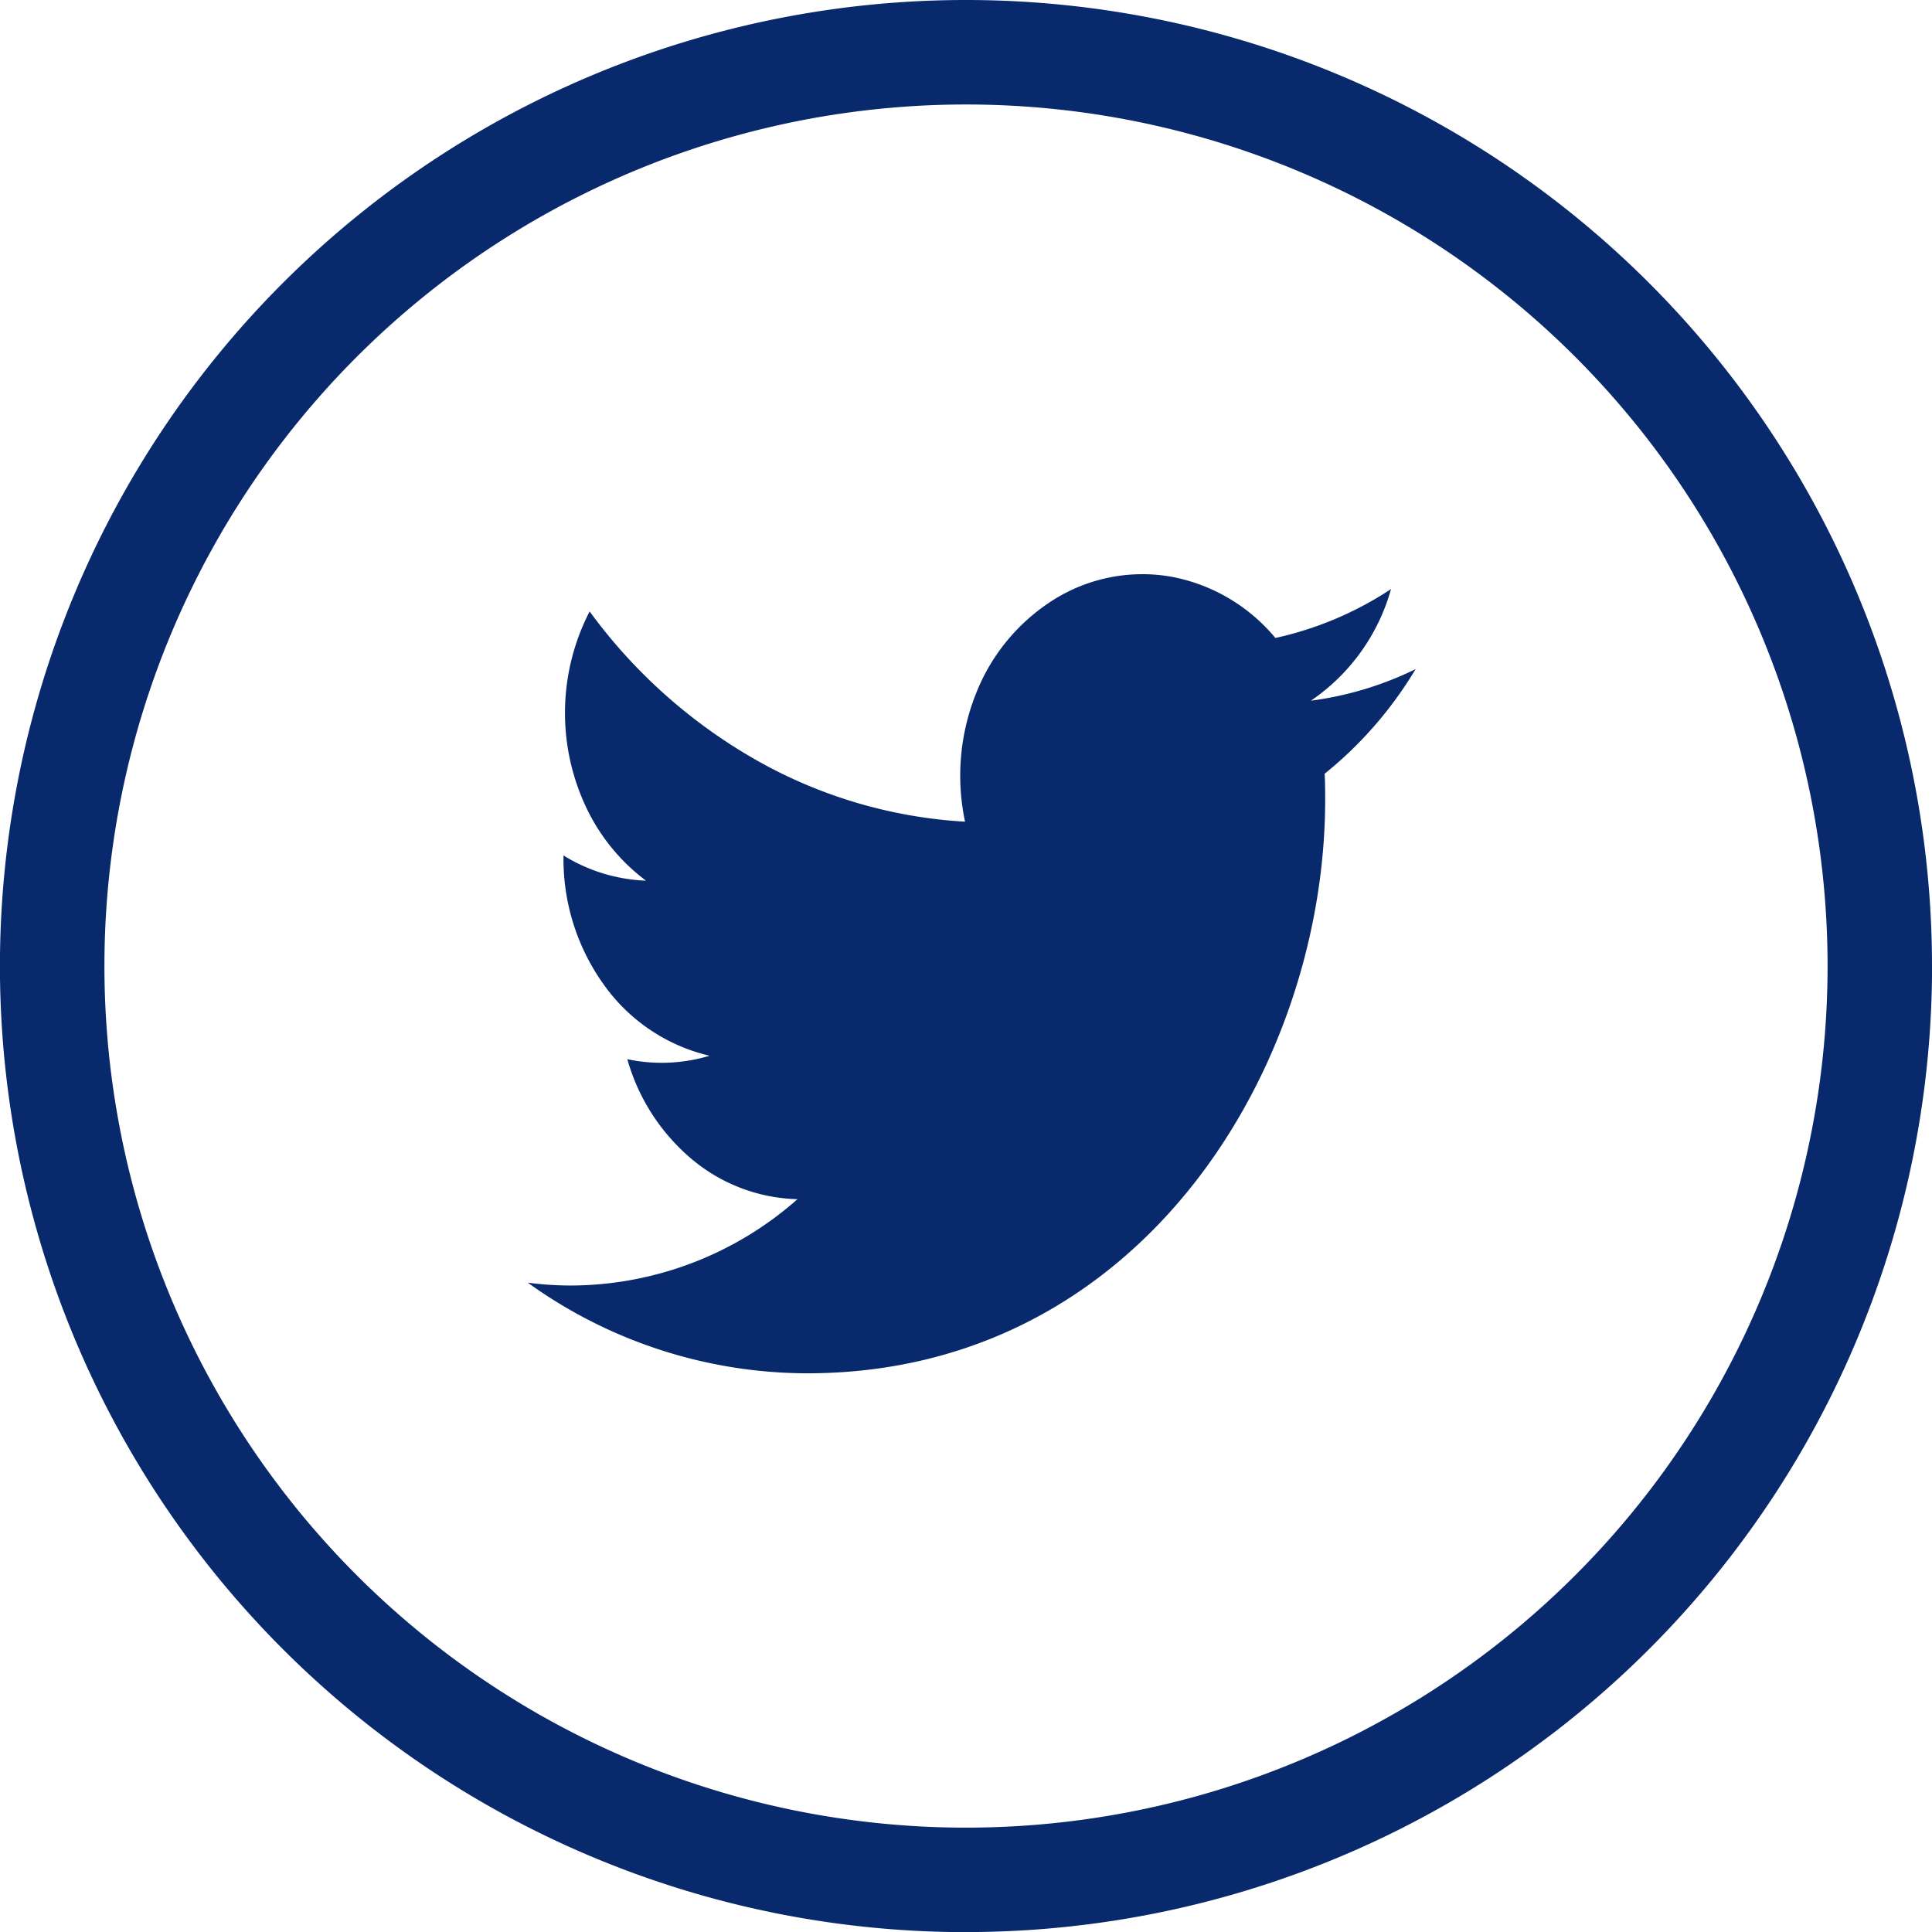
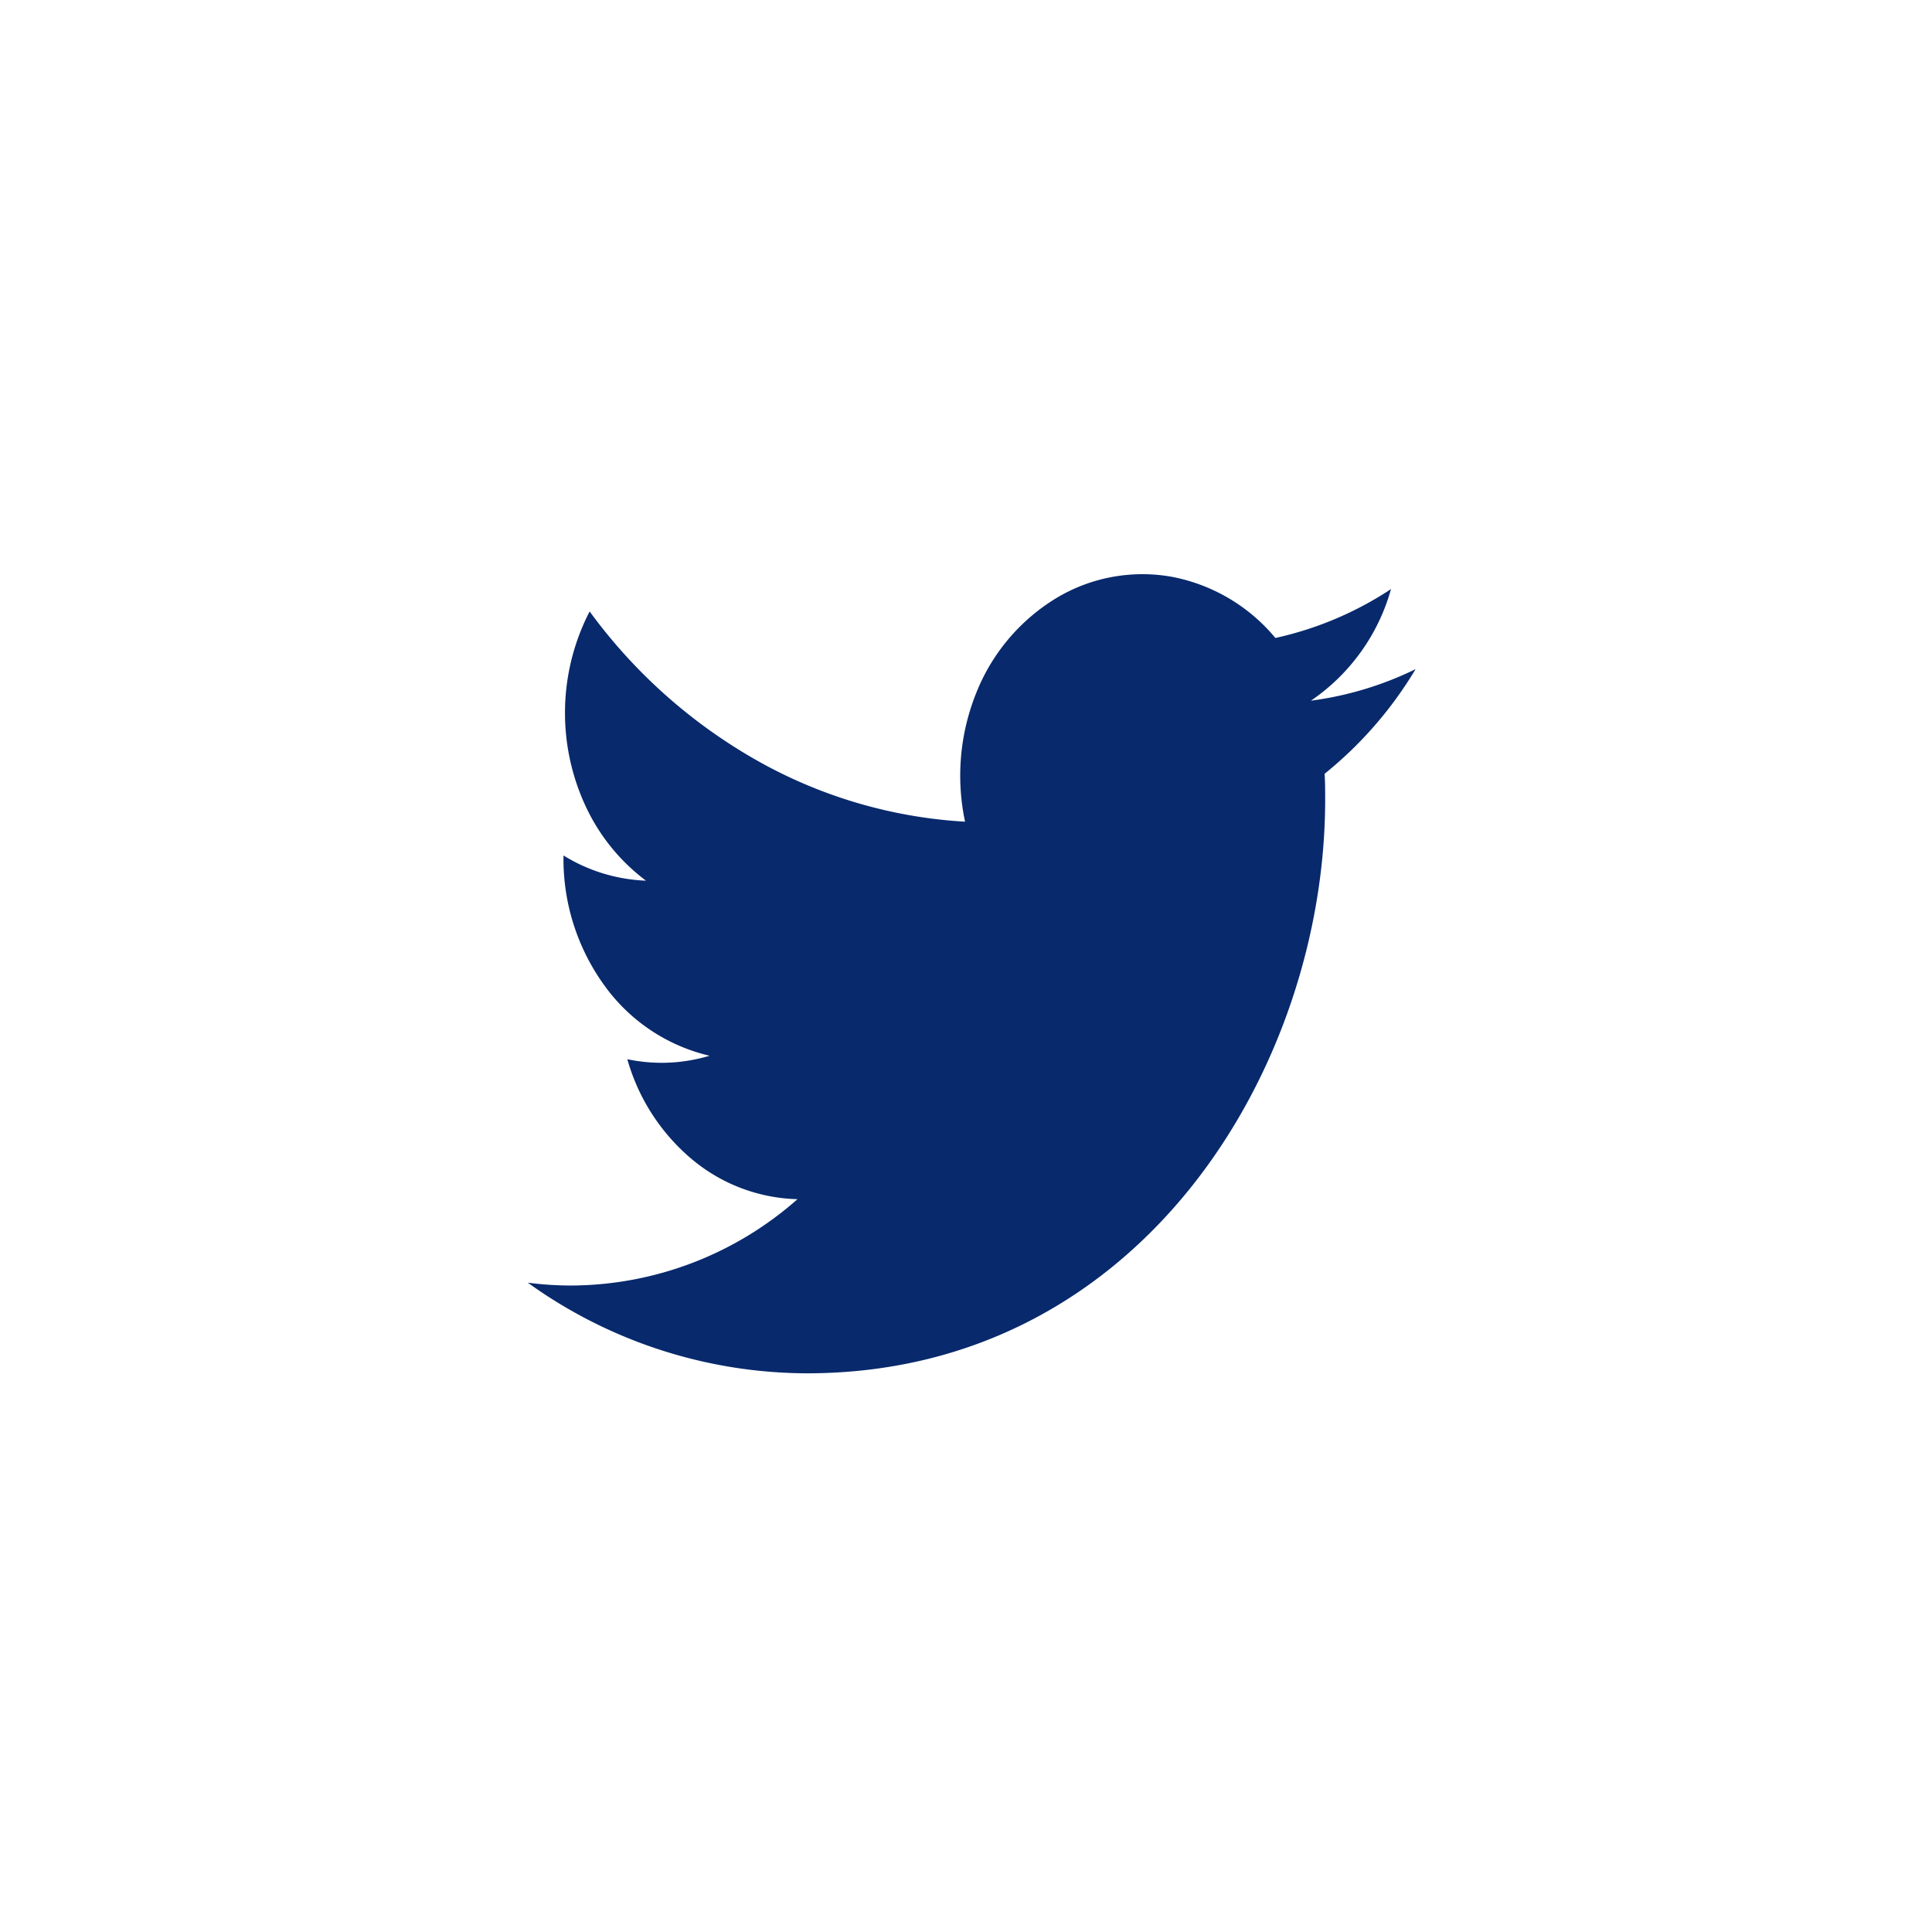
<svg xmlns="http://www.w3.org/2000/svg" width="30.656" height="30.657" viewBox="0 0 30.656 30.657">
  <g id="twitter" transform="translate(0.328 0.829)">
    <path id="Path_132" data-name="Path 132" d="M22.133,9.789a5.357,5.357,0,0,1-1.66.5,3.172,3.172,0,0,0,1.271-1.771,5.444,5.444,0,0,1-1.835.776,2.818,2.818,0,0,0-1.64-.97,2.65,2.65,0,0,0-1.834.336,3.094,3.094,0,0,0-1.27,1.5,3.517,3.517,0,0,0-.18,2.049,7.594,7.594,0,0,1-3.3-.97A8.426,8.426,0,0,1,9.028,8.873a3.509,3.509,0,0,0-.05,3.119,3.11,3.11,0,0,0,.944,1.153,2.675,2.675,0,0,1-1.309-.4v.041a3.418,3.418,0,0,0,.653,2.027,2.857,2.857,0,0,0,1.665,1.11,2.637,2.637,0,0,1-1.305.055,3.211,3.211,0,0,0,1.028,1.59,2.716,2.716,0,0,0,1.672.631,5.452,5.452,0,0,1-3.589,1.37,5.326,5.326,0,0,1-.69-.045,7.609,7.609,0,0,0,4.429,1.438c5.316,0,8.223-4.875,8.223-9.1,0-.137,0-.276-.009-.413a6.262,6.262,0,0,0,1.441-1.655Z" fill="#08296c" />
-     <path id="Path_133" data-name="Path 133" d="M15,28.171A13.671,13.671,0,0,1,1.329,14.5H-.329A15.329,15.329,0,0,0,15,29.829ZM28.671,14.5A13.671,13.671,0,0,1,15,28.171v1.657A15.329,15.329,0,0,0,30.329,14.5ZM15,.829A13.671,13.671,0,0,1,28.671,14.5h1.657A15.329,15.329,0,0,0,15-.829ZM15-.829A15.329,15.329,0,0,0-.329,14.5H1.329A13.671,13.671,0,0,1,15,.829Z" fill="#08296c" />
  </g>
</svg>